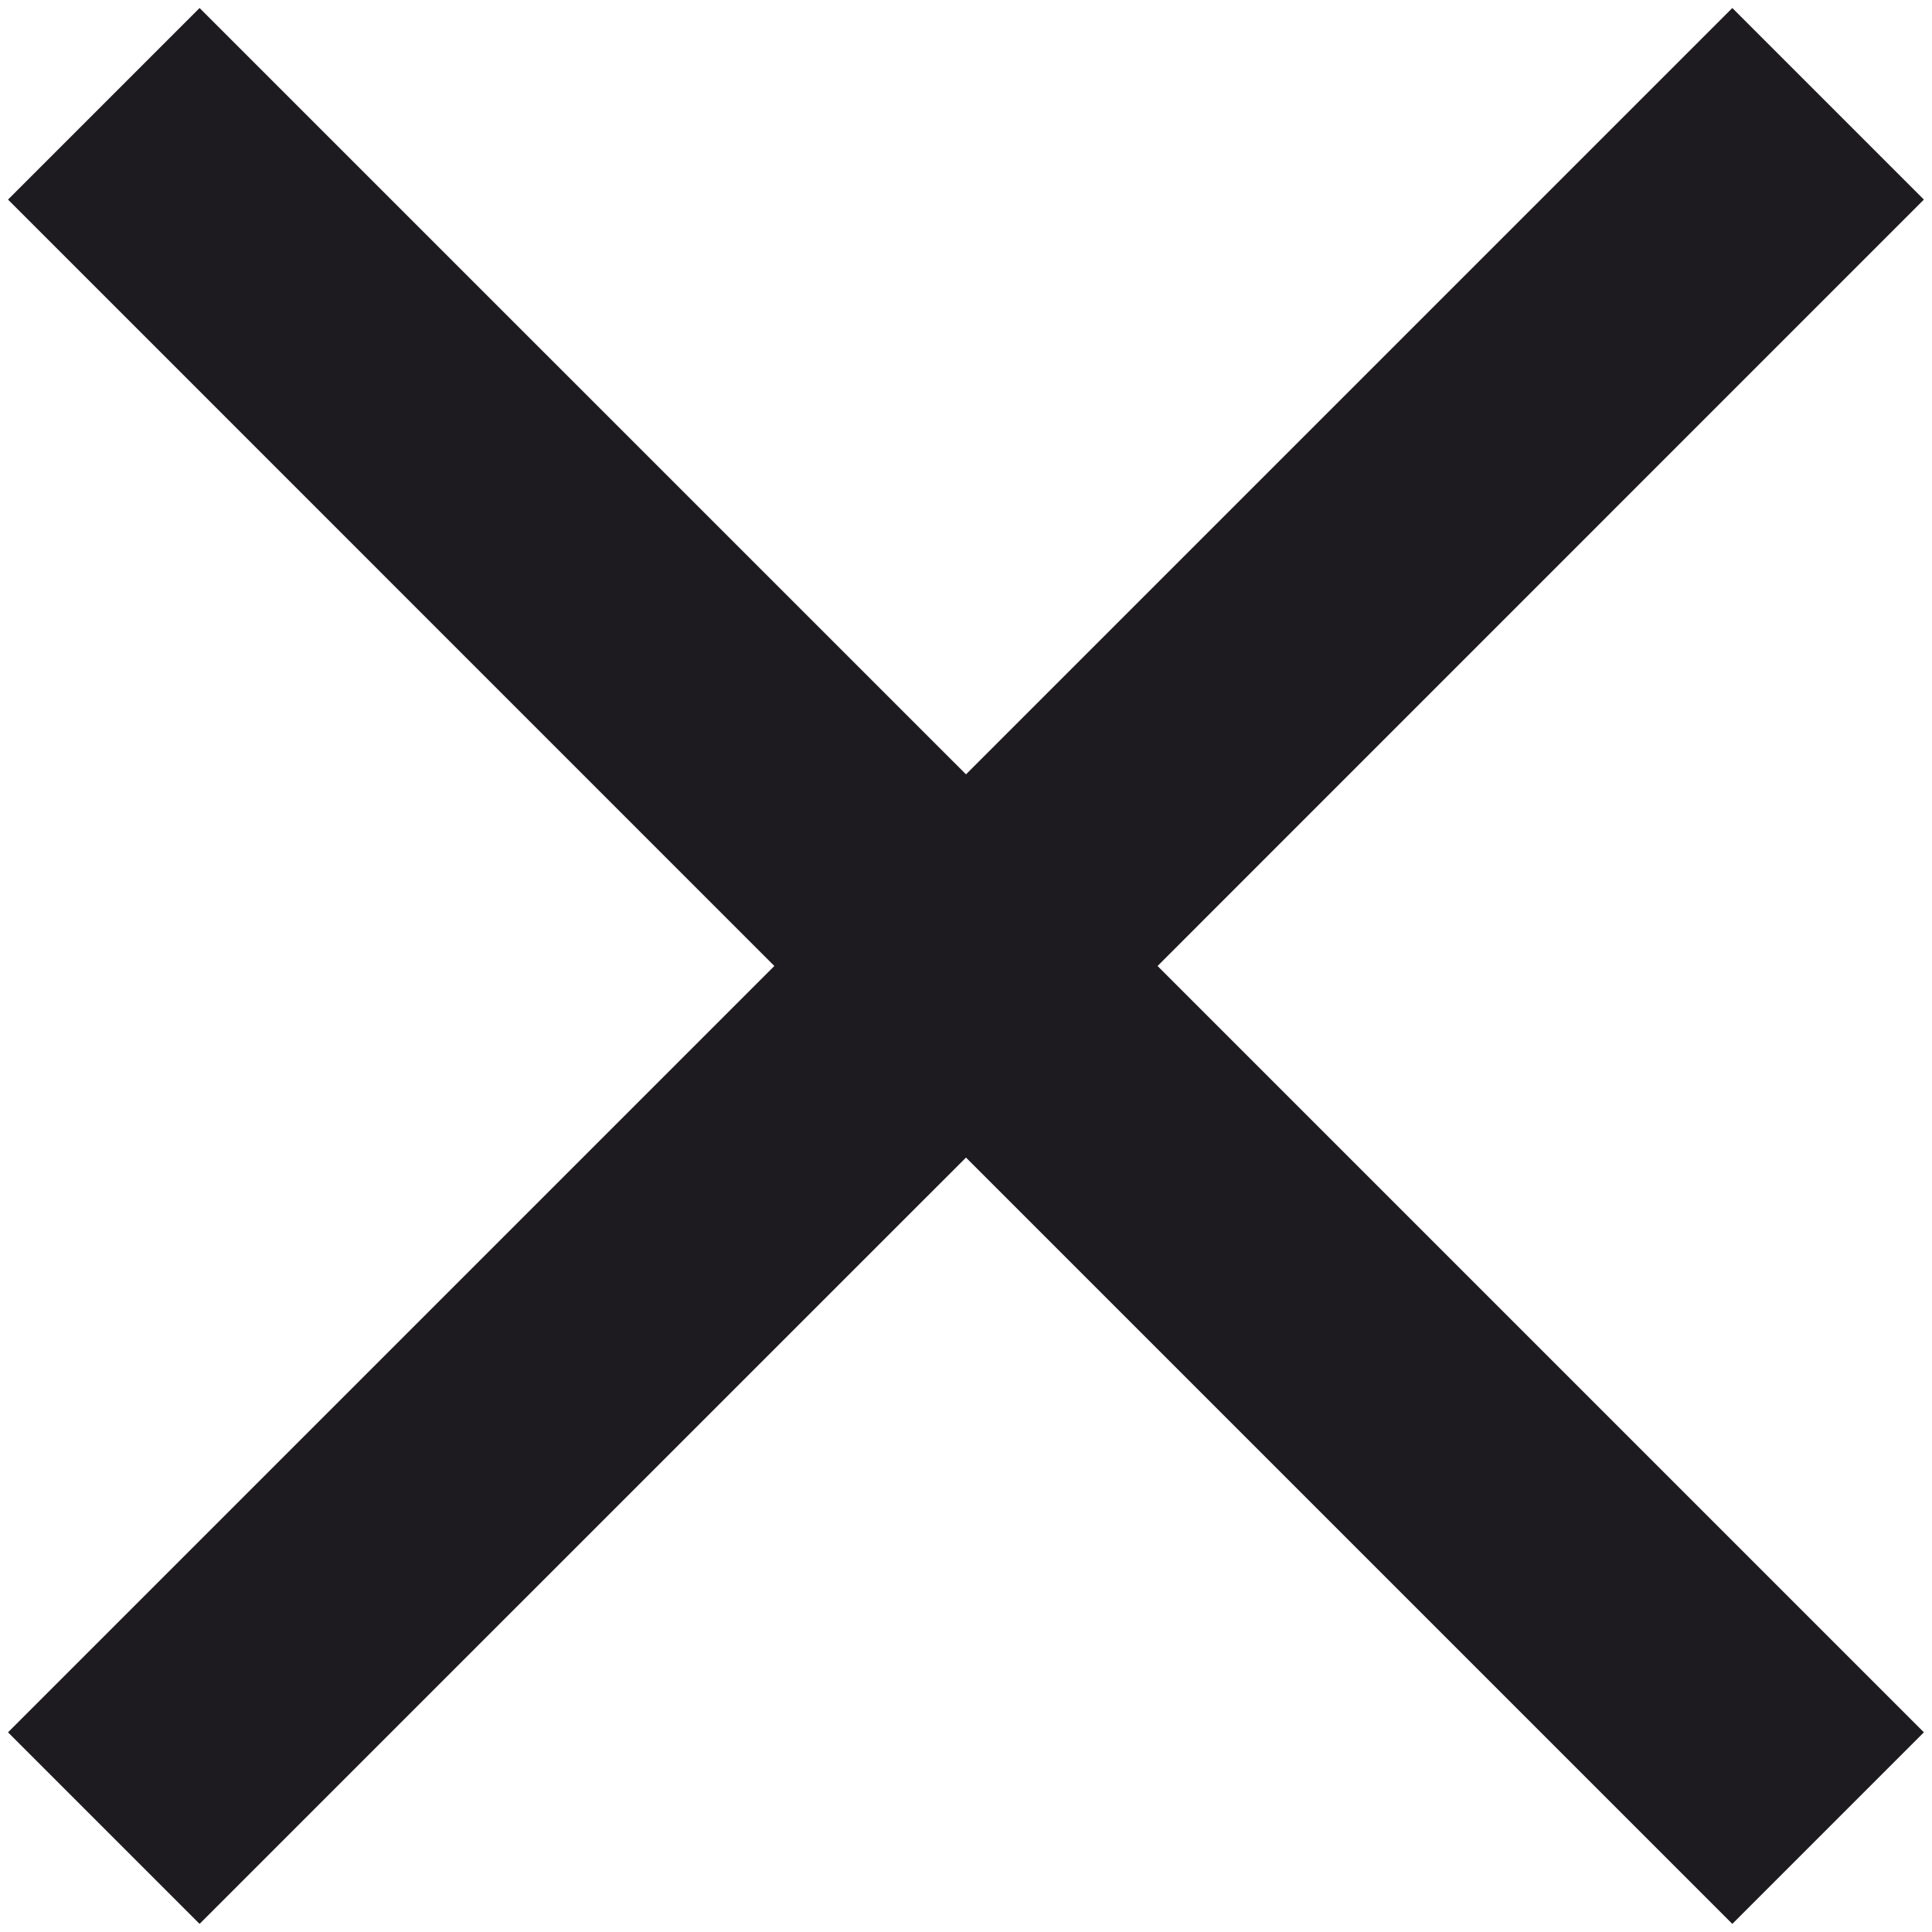
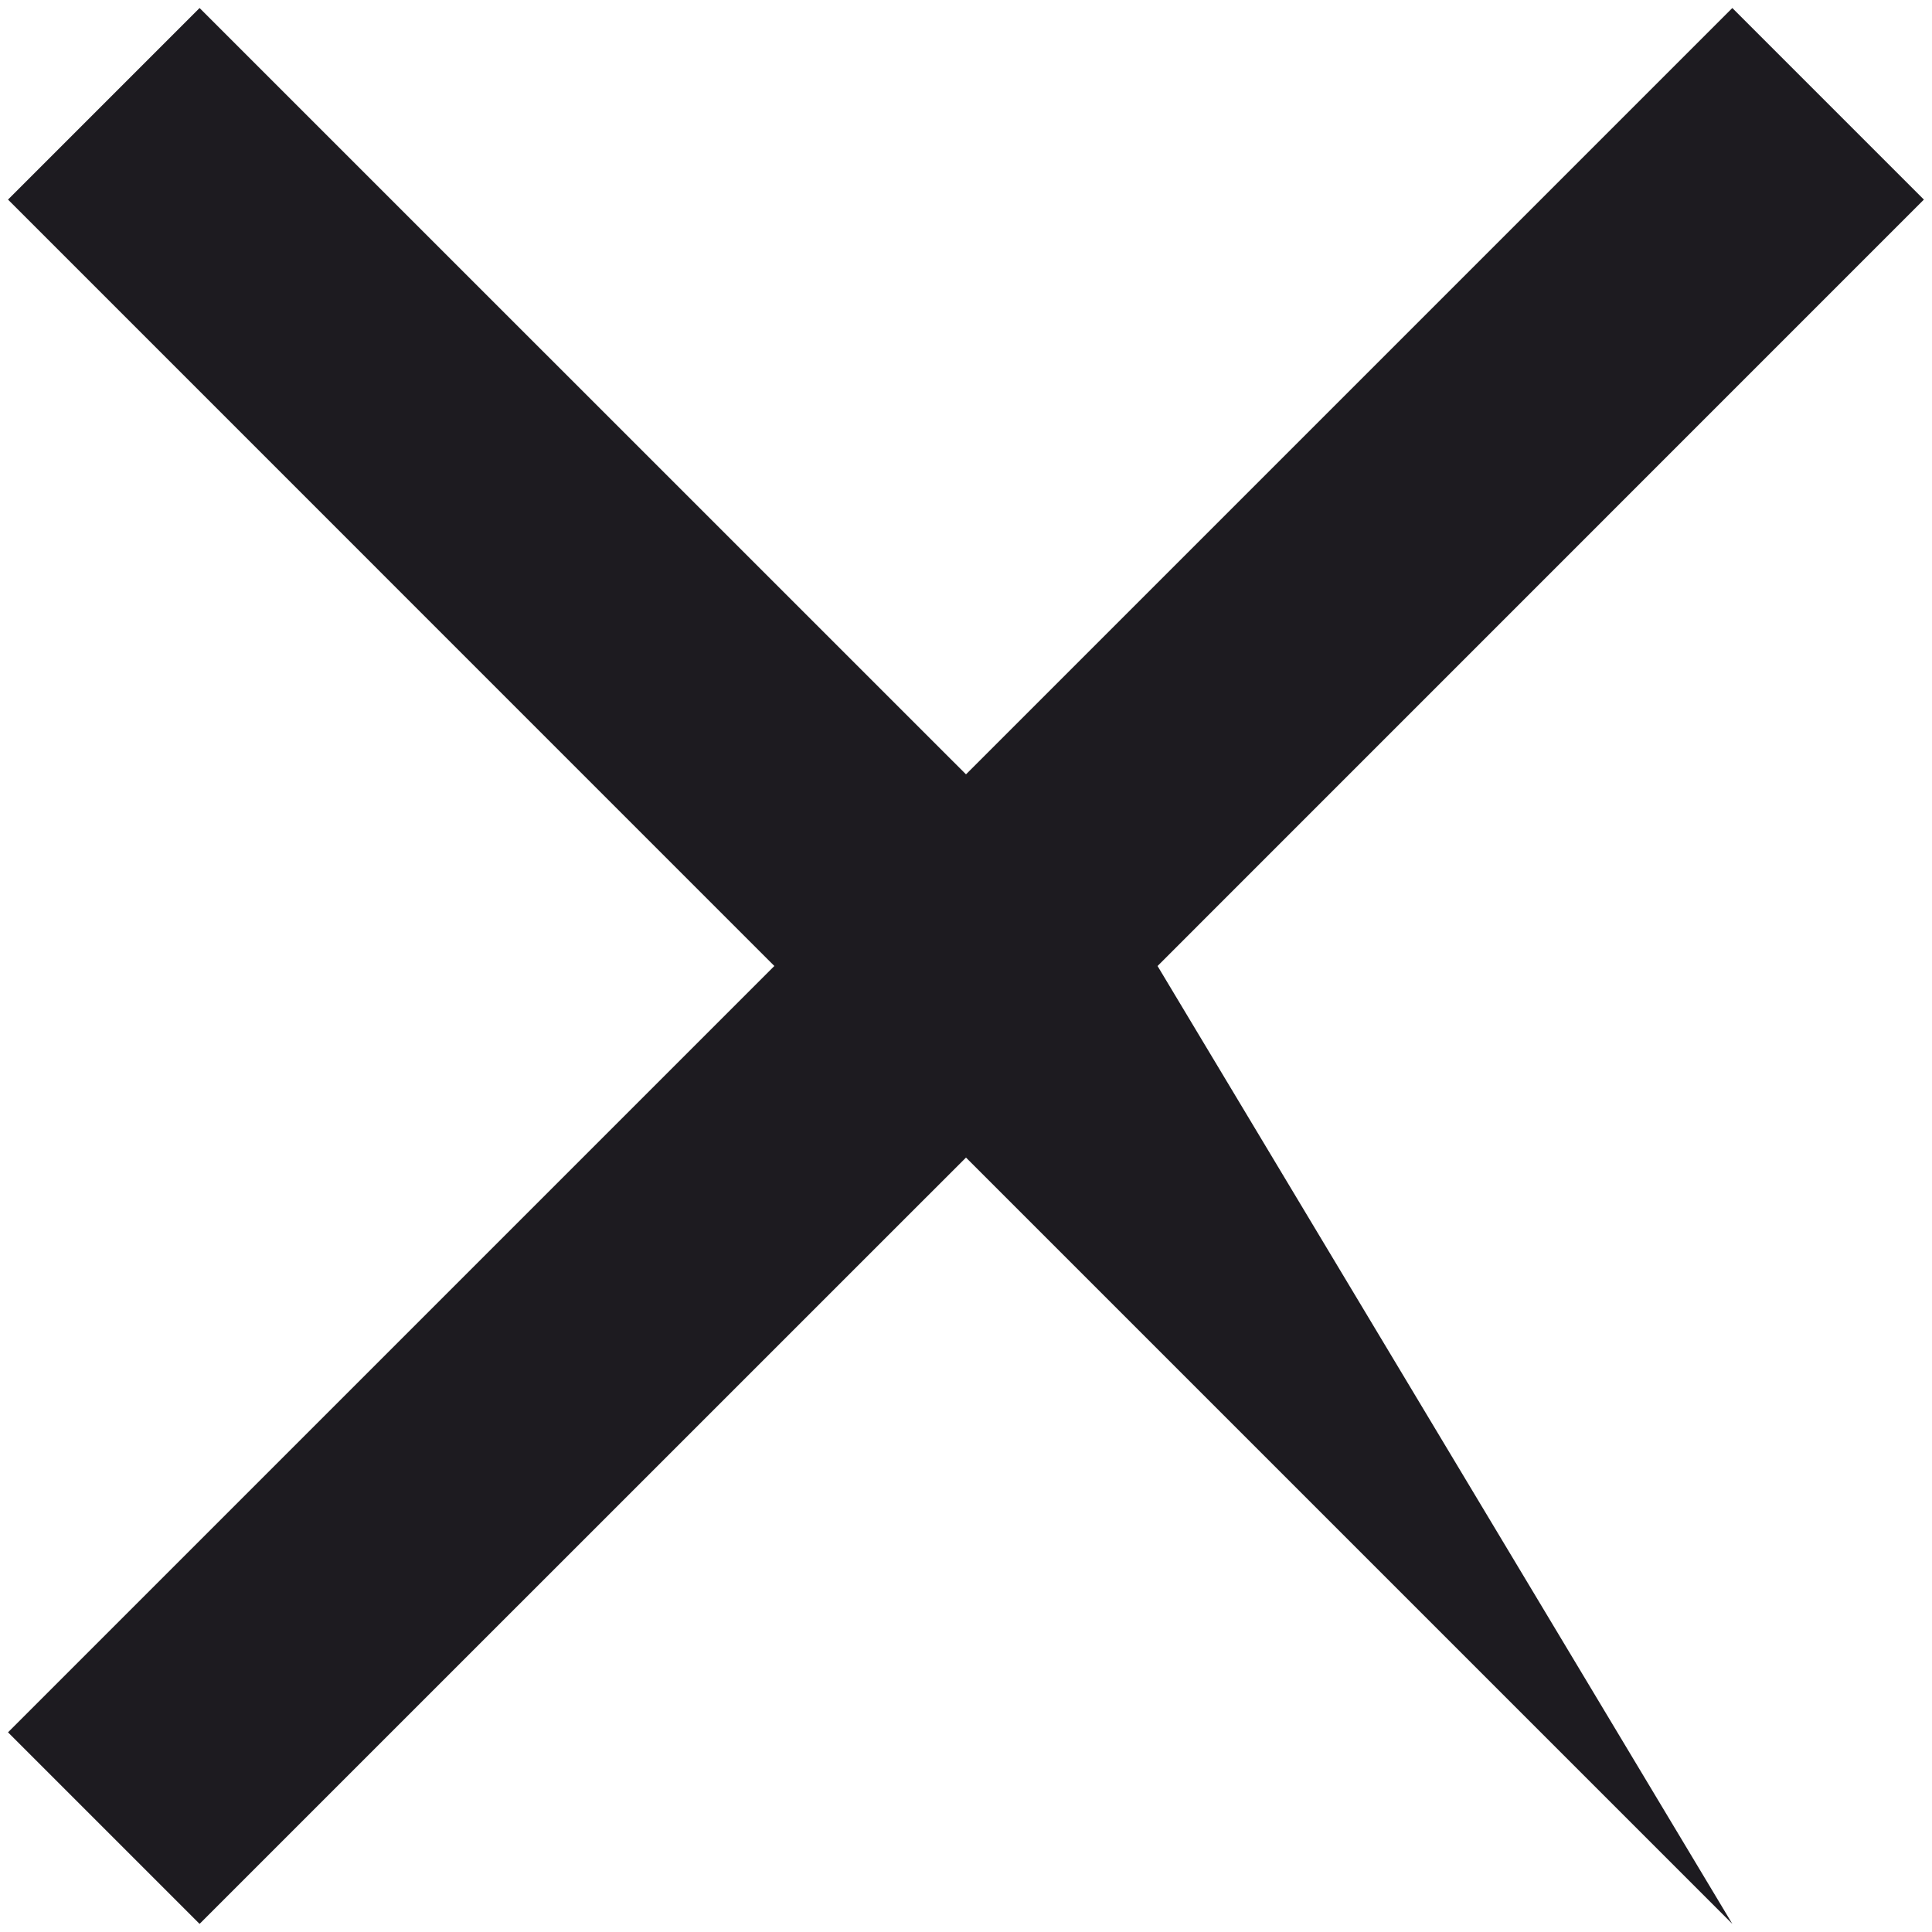
<svg xmlns="http://www.w3.org/2000/svg" width="20" height="20" viewBox="0 0 20 20" fill="none">
-   <path d="M2.066 19.916L0.083 17.933L8.016 10L0.083 2.066L2.066 0.083L10 8.016L17.933 0.083L19.916 2.066L11.983 10L19.916 17.933L17.933 19.916L10 11.983L2.066 19.916Z" fill="#1D1B20" />
+   <path d="M2.066 19.916L0.083 17.933L8.016 10L0.083 2.066L2.066 0.083L10 8.016L17.933 0.083L19.916 2.066L11.983 10L17.933 19.916L10 11.983L2.066 19.916Z" fill="#1D1B20" />
</svg>